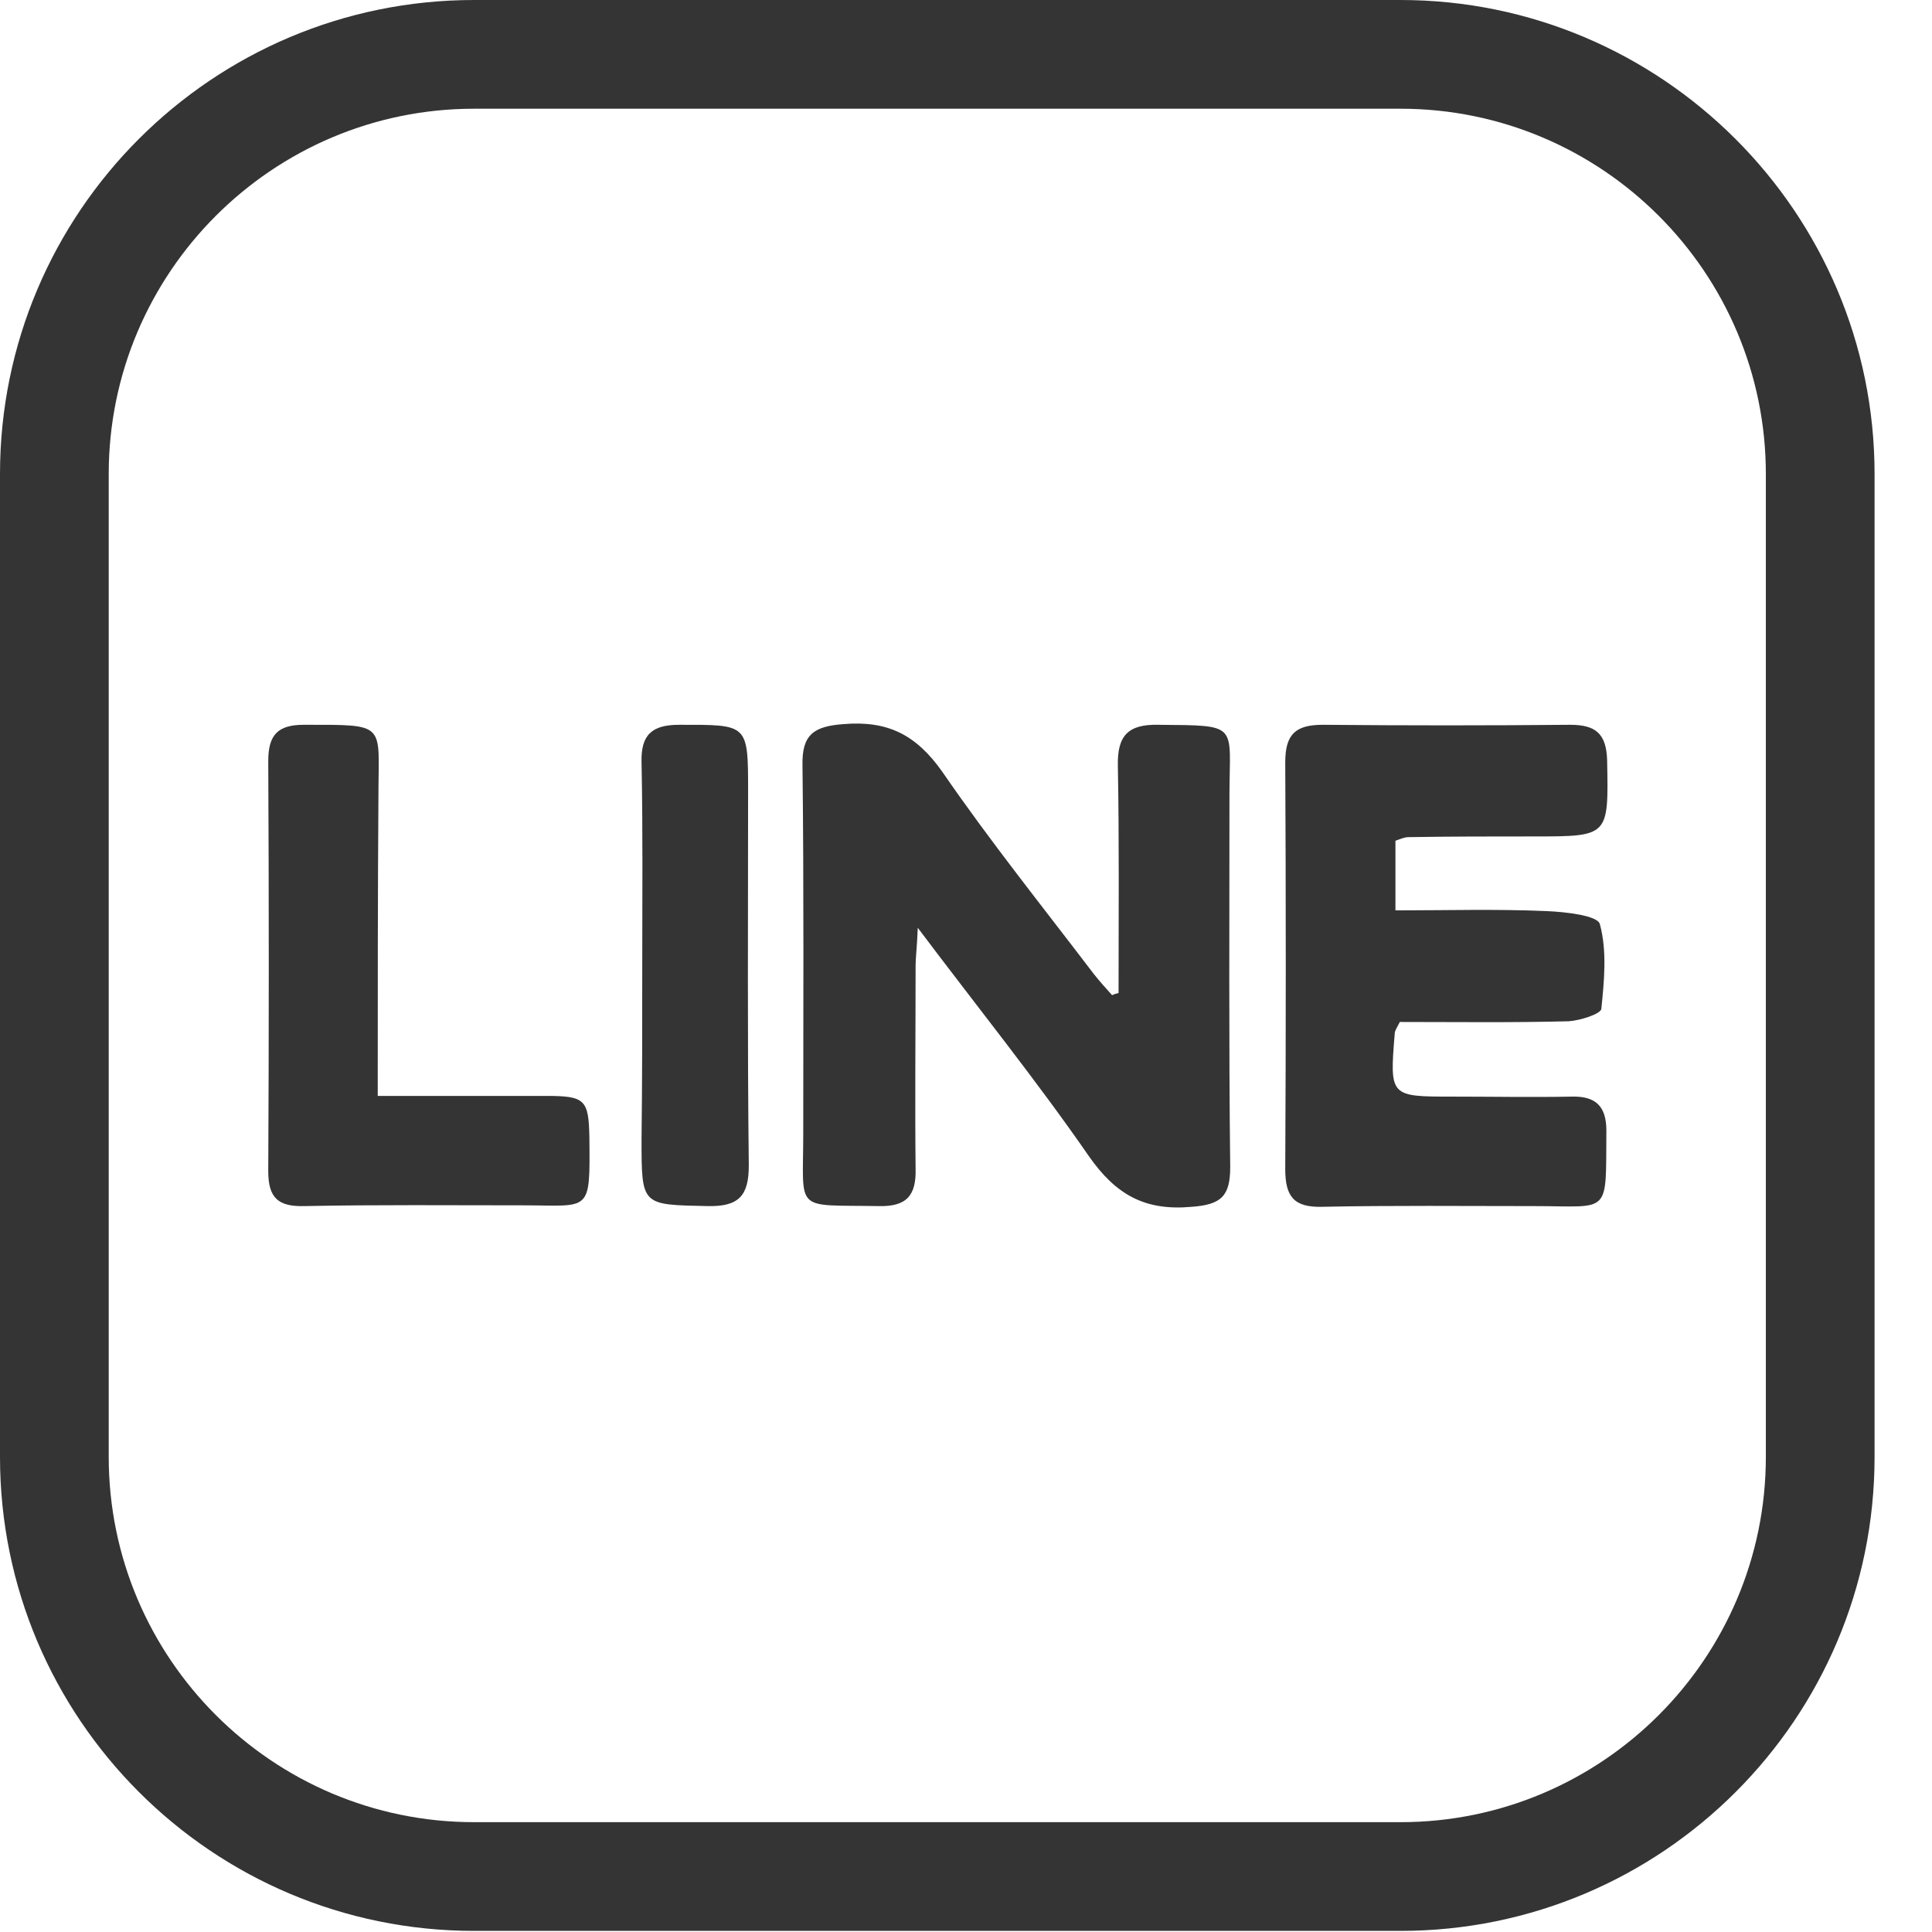
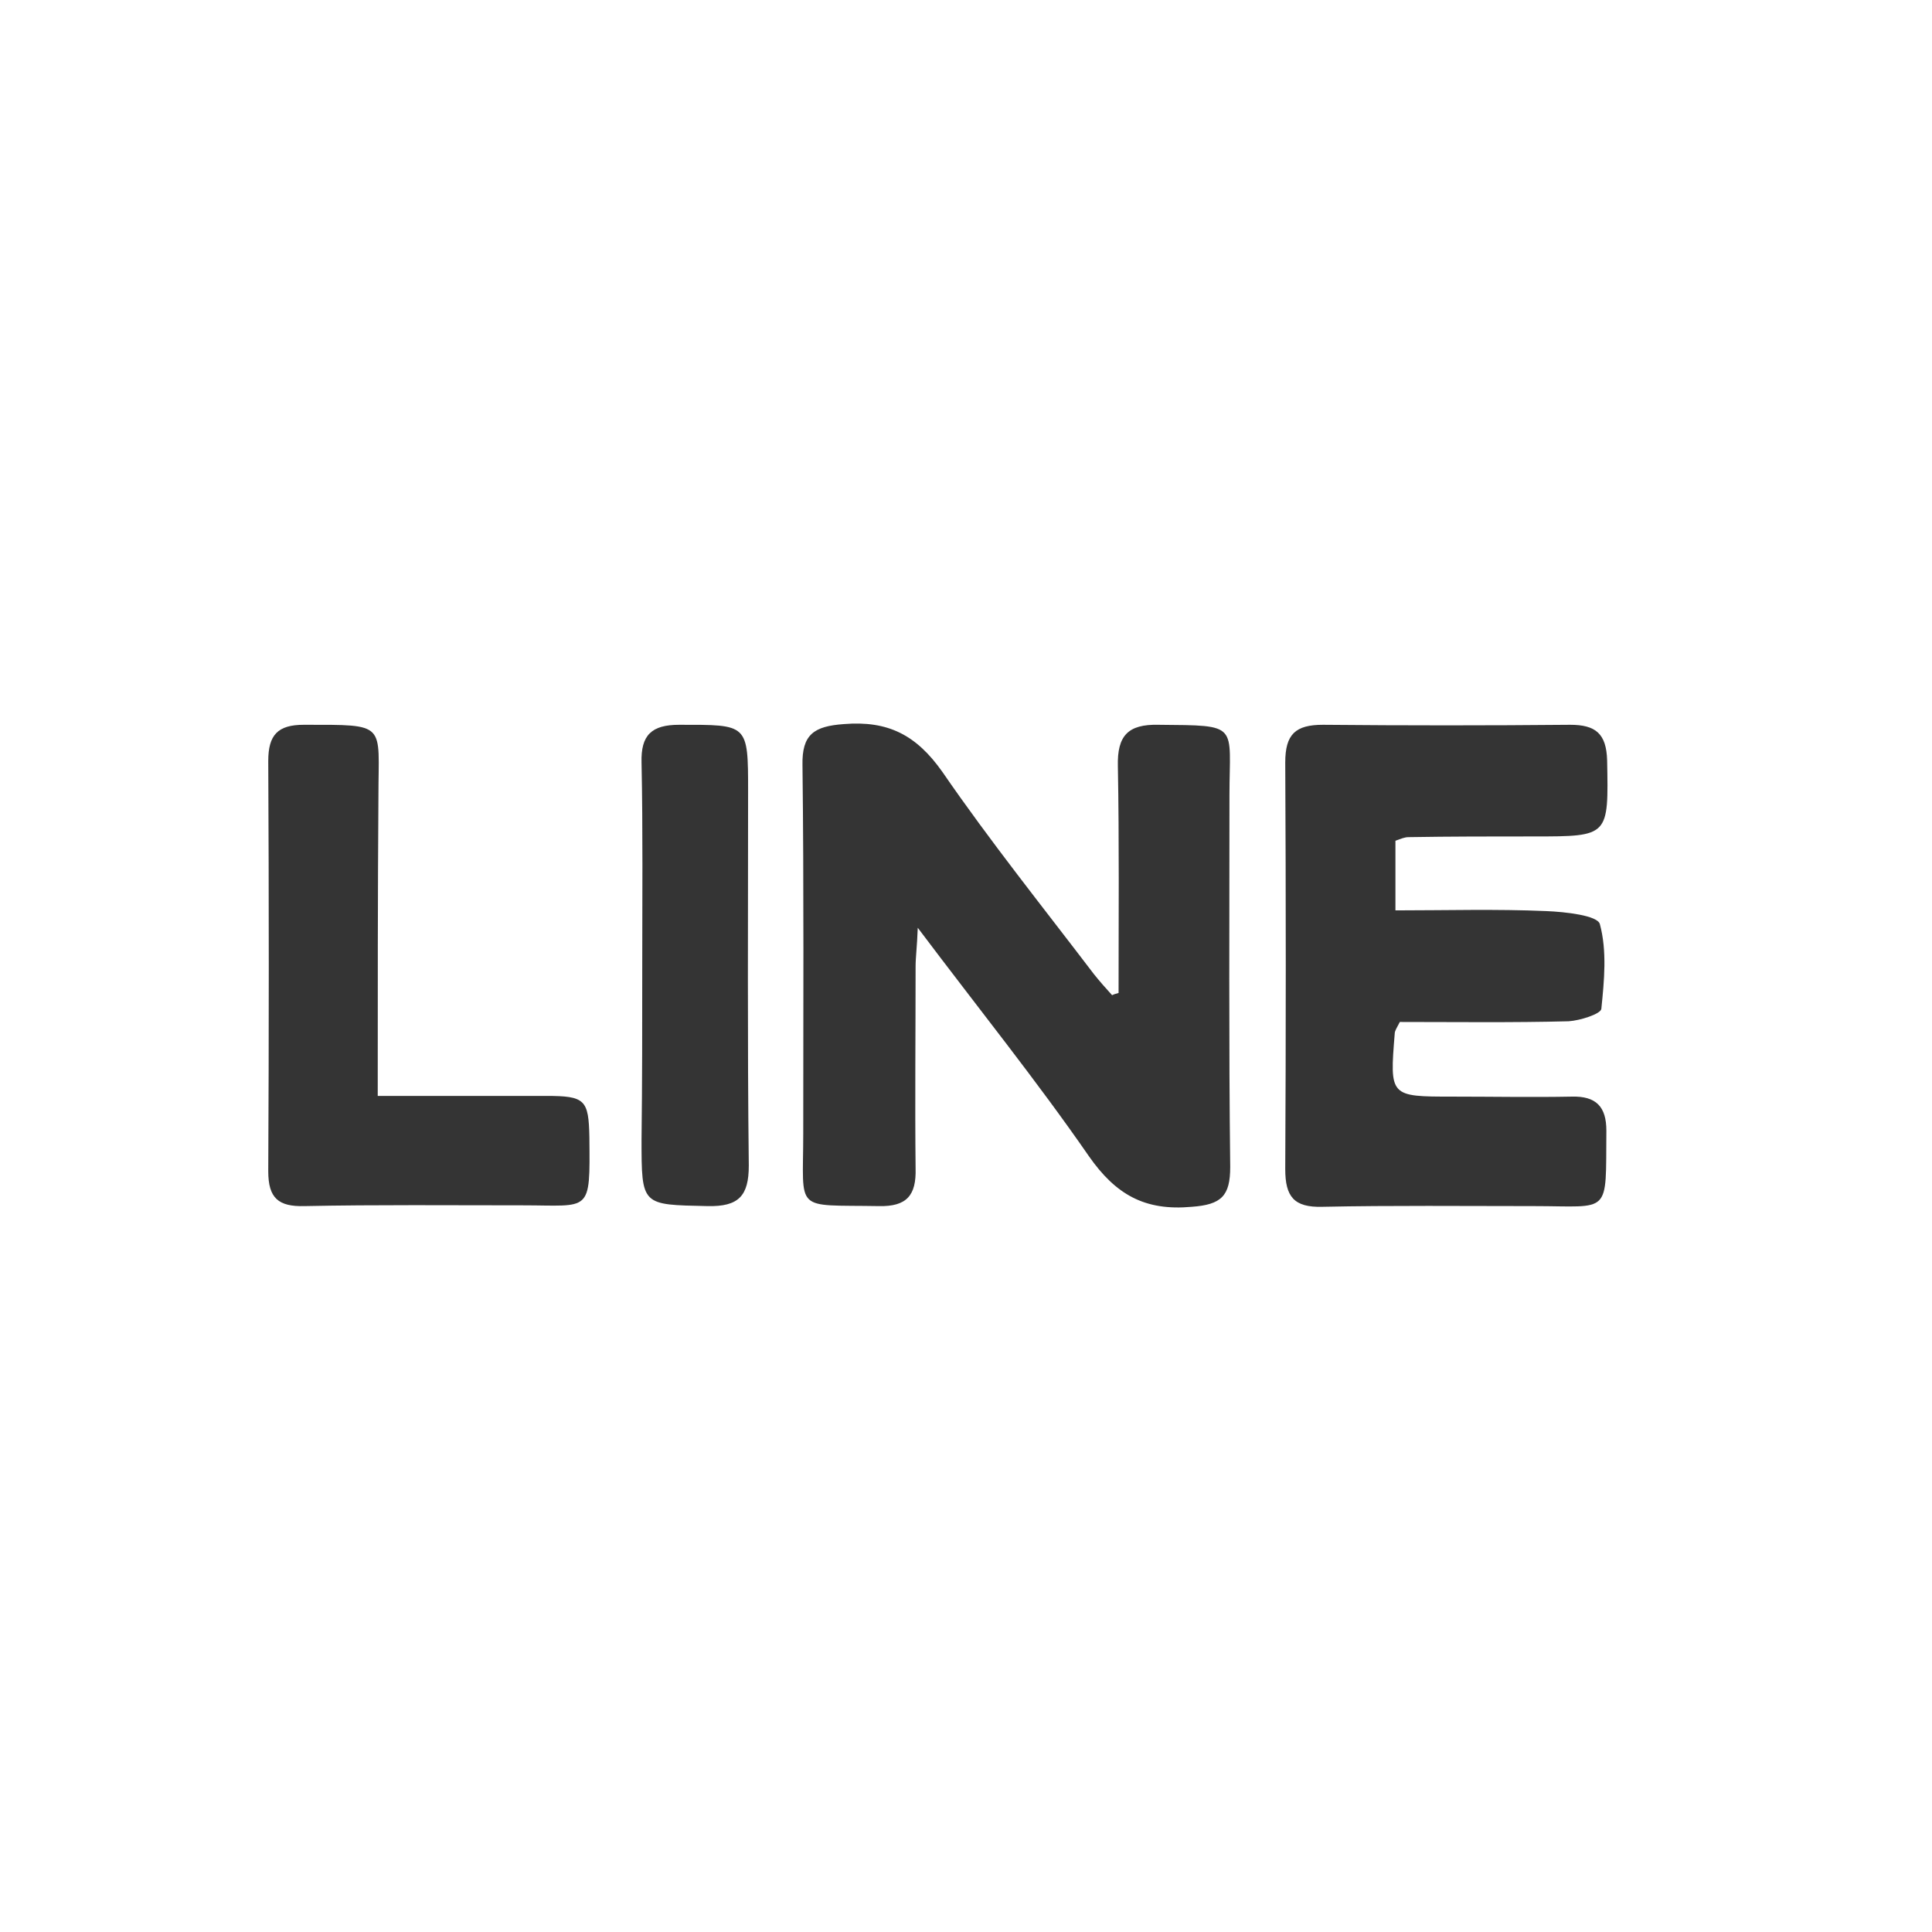
<svg xmlns="http://www.w3.org/2000/svg" width="33" height="33" viewBox="0 0 33 33" fill="none">
-   <path d="M23.922 1.857C27.364 1.857 30.162 4.655 30.162 8.097V24.884C30.162 28.326 27.364 31.124 23.922 31.124H8.098C4.656 31.124 1.857 28.326 1.857 24.884V8.097C1.857 4.655 4.656 1.857 8.098 1.857H23.922ZM23.922 0H8.098C3.628 0 0 3.627 0 8.097V24.884C0 29.354 3.628 32.981 8.098 32.981H23.922C28.392 32.981 32.019 29.354 32.019 24.884V8.097C32.019 3.627 28.379 0 23.922 0Z" fill="#343434" />
  <path d="M19.106 16.961C19.106 15.673 19.118 14.373 19.094 13.086C19.081 12.566 19.267 12.368 19.787 12.38C21.186 12.393 21 12.355 21 13.594C21 15.71 20.988 17.815 21.013 19.932C21.013 20.427 20.864 20.576 20.357 20.613C19.552 20.687 19.056 20.403 18.598 19.747C17.707 18.459 16.729 17.246 15.676 15.847C15.664 16.181 15.639 16.342 15.639 16.515C15.639 17.667 15.627 18.806 15.639 19.957C15.652 20.415 15.491 20.613 15.008 20.601C13.547 20.576 13.72 20.724 13.72 19.363C13.72 17.27 13.732 15.166 13.707 13.073C13.695 12.541 13.906 12.405 14.413 12.368C15.169 12.306 15.652 12.554 16.097 13.185C16.914 14.373 17.818 15.5 18.685 16.639C18.784 16.763 18.883 16.874 18.995 16.998C19.019 16.986 19.056 16.973 19.106 16.961Z" fill="#343434" />
  <path d="M23.835 14.361C23.835 14.745 23.835 15.104 23.835 15.55C24.702 15.55 25.556 15.525 26.411 15.562C26.733 15.575 27.29 15.636 27.327 15.785C27.451 16.243 27.401 16.751 27.352 17.233C27.339 17.32 26.992 17.431 26.794 17.444C25.829 17.469 24.863 17.456 23.91 17.456C23.86 17.555 23.823 17.605 23.823 17.654C23.736 18.731 23.736 18.731 24.813 18.731C25.494 18.731 26.163 18.744 26.844 18.731C27.265 18.719 27.438 18.905 27.438 19.313C27.426 20.774 27.525 20.601 26.2 20.601C24.999 20.601 23.786 20.588 22.585 20.613C22.102 20.626 21.953 20.44 21.953 19.97C21.965 17.654 21.965 15.339 21.953 13.024C21.953 12.541 22.127 12.38 22.597 12.38C24.009 12.393 25.408 12.393 26.819 12.38C27.253 12.38 27.438 12.529 27.451 12.987C27.475 14.287 27.488 14.287 26.2 14.287C25.482 14.287 24.776 14.287 24.058 14.299C23.996 14.299 23.934 14.324 23.835 14.361Z" fill="#343434" />
  <path d="M6.452 18.719C7.467 18.719 8.396 18.719 9.324 18.719C9.993 18.719 10.055 18.781 10.067 19.425C10.08 20.737 10.092 20.588 8.928 20.588C7.69 20.588 6.439 20.576 5.201 20.601C4.755 20.613 4.582 20.465 4.582 20.006C4.594 17.679 4.594 15.339 4.582 12.999C4.582 12.554 4.743 12.38 5.189 12.38C6.625 12.38 6.464 12.343 6.464 13.594C6.452 15.277 6.452 16.949 6.452 18.719Z" fill="#343434" />
  <path d="M10.97 16.515C10.97 15.352 10.982 14.188 10.958 13.024C10.945 12.554 11.131 12.38 11.601 12.38C12.778 12.38 12.778 12.356 12.778 13.519C12.778 15.649 12.765 17.778 12.79 19.908C12.79 20.428 12.617 20.613 12.084 20.601C10.958 20.576 10.958 20.601 10.958 19.462C10.97 18.484 10.97 17.506 10.97 16.515Z" fill="#343434" />
</svg>